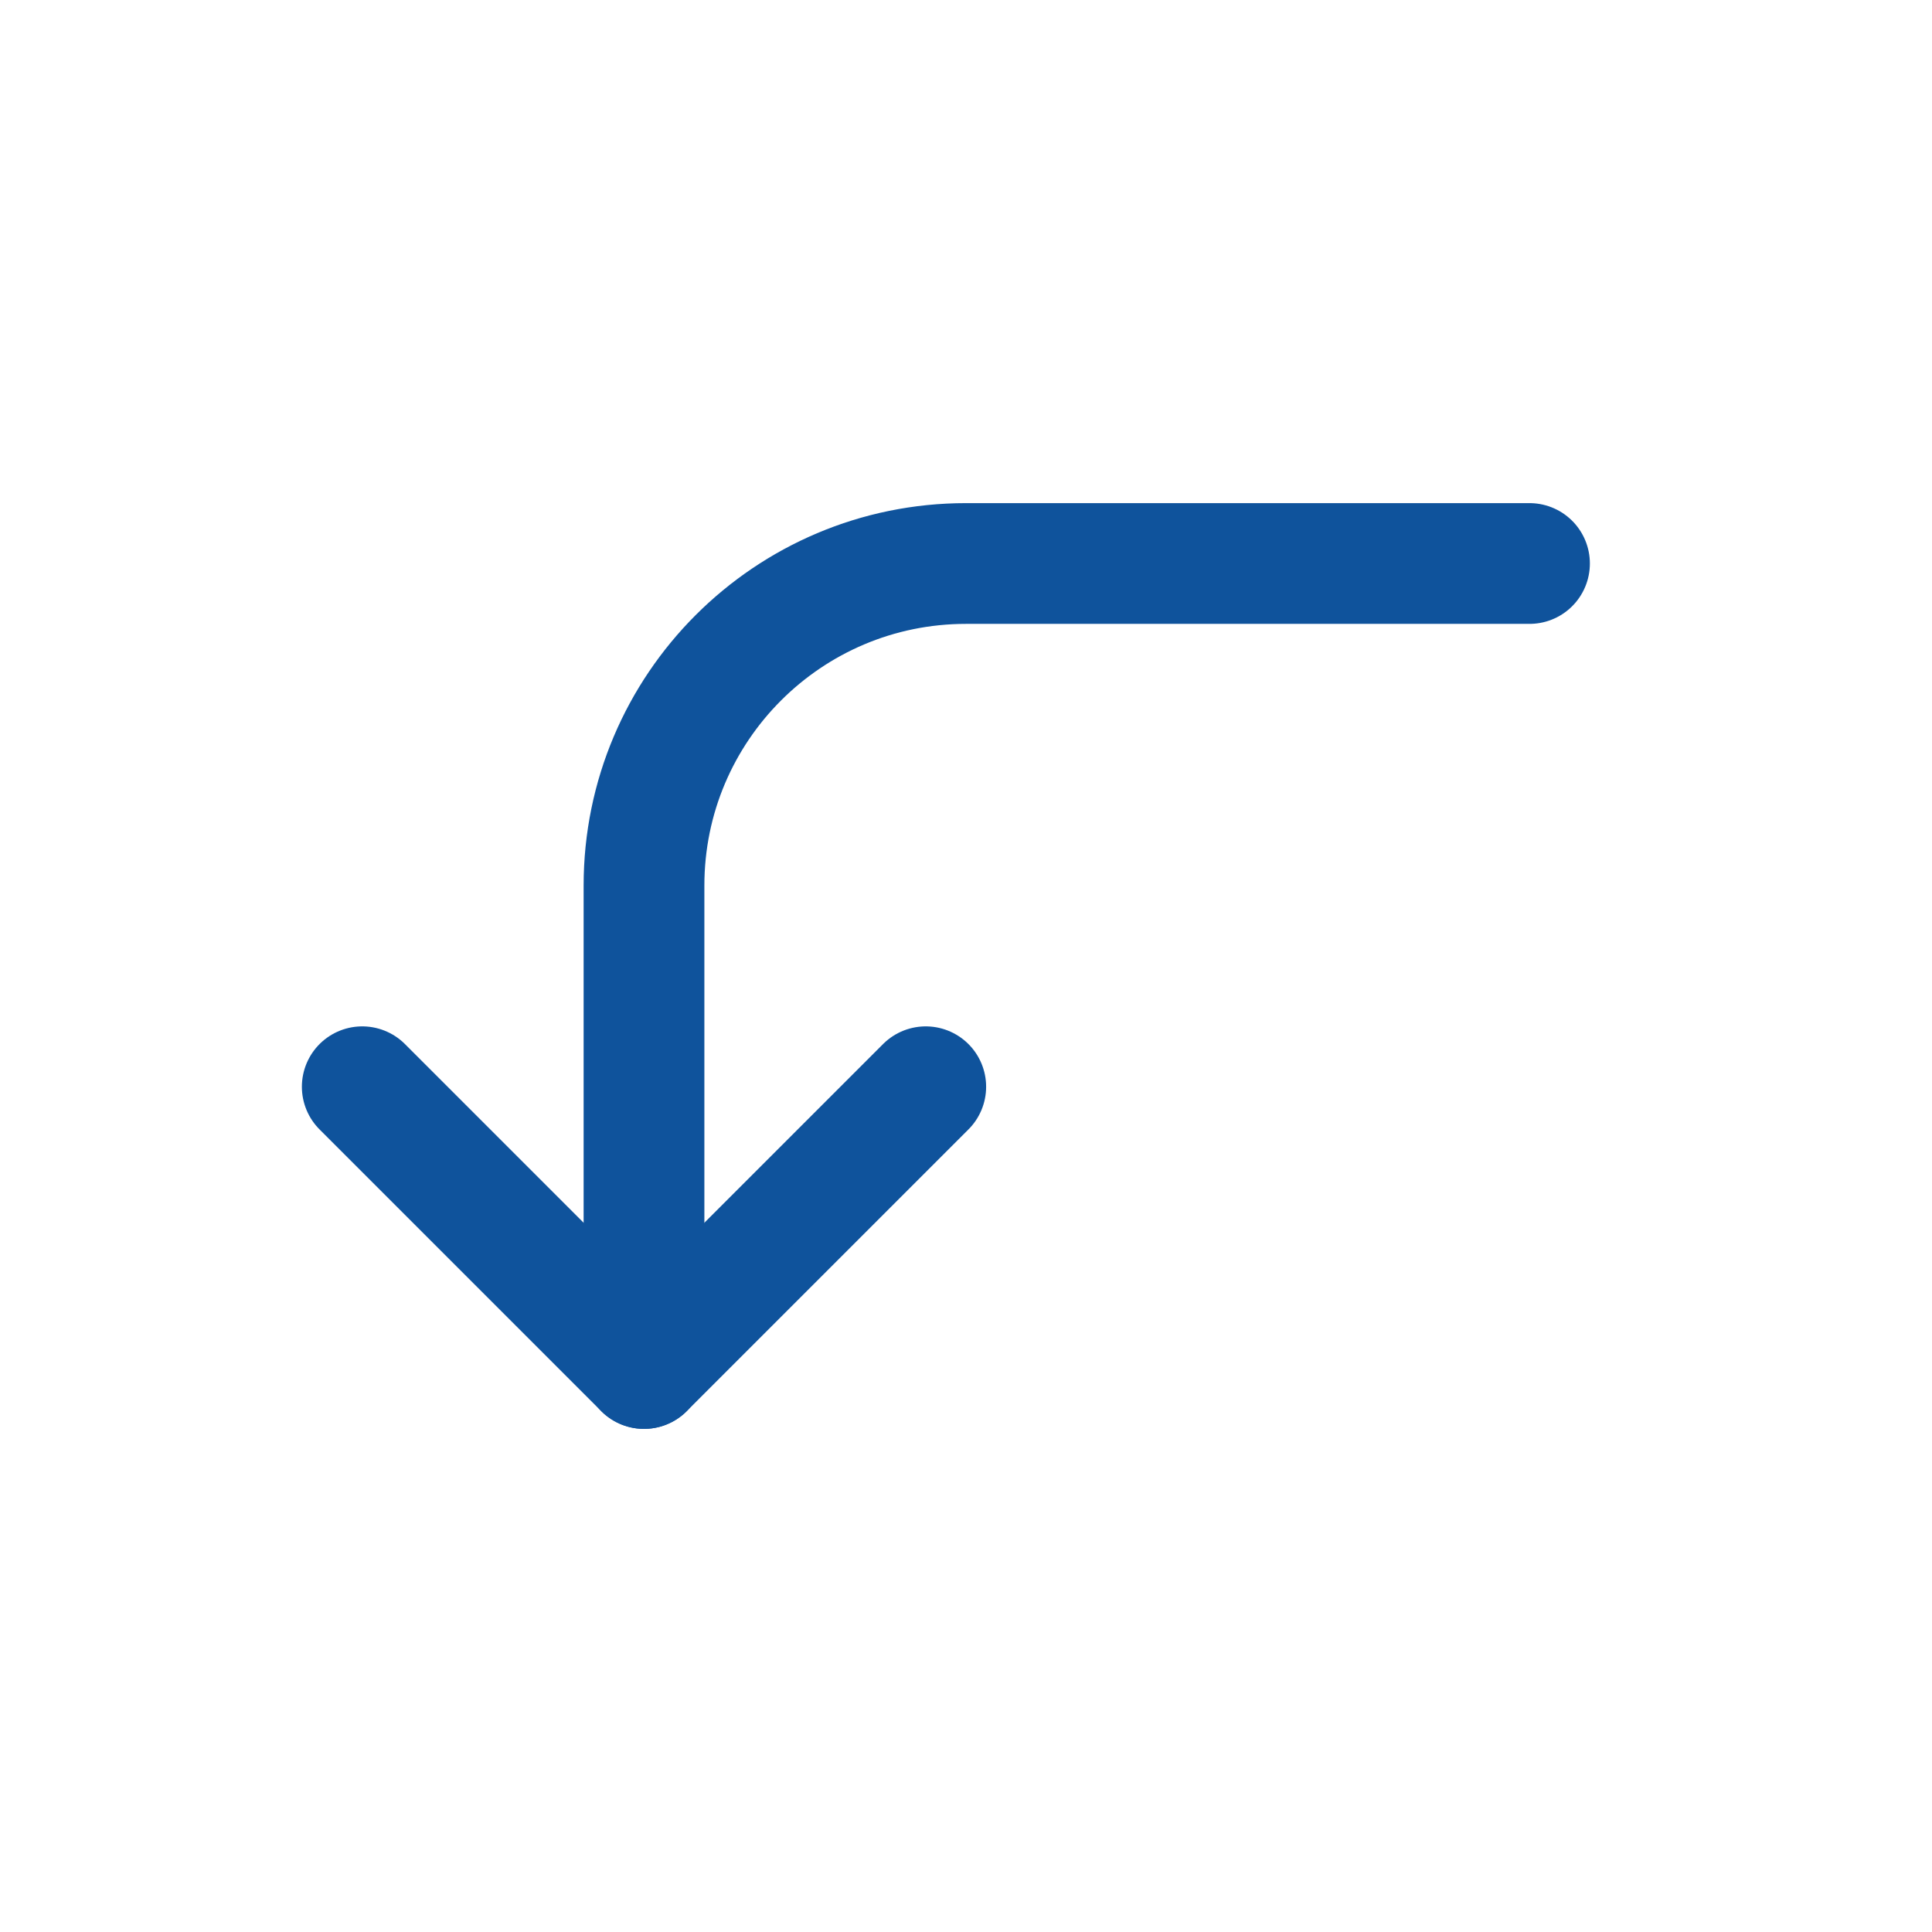
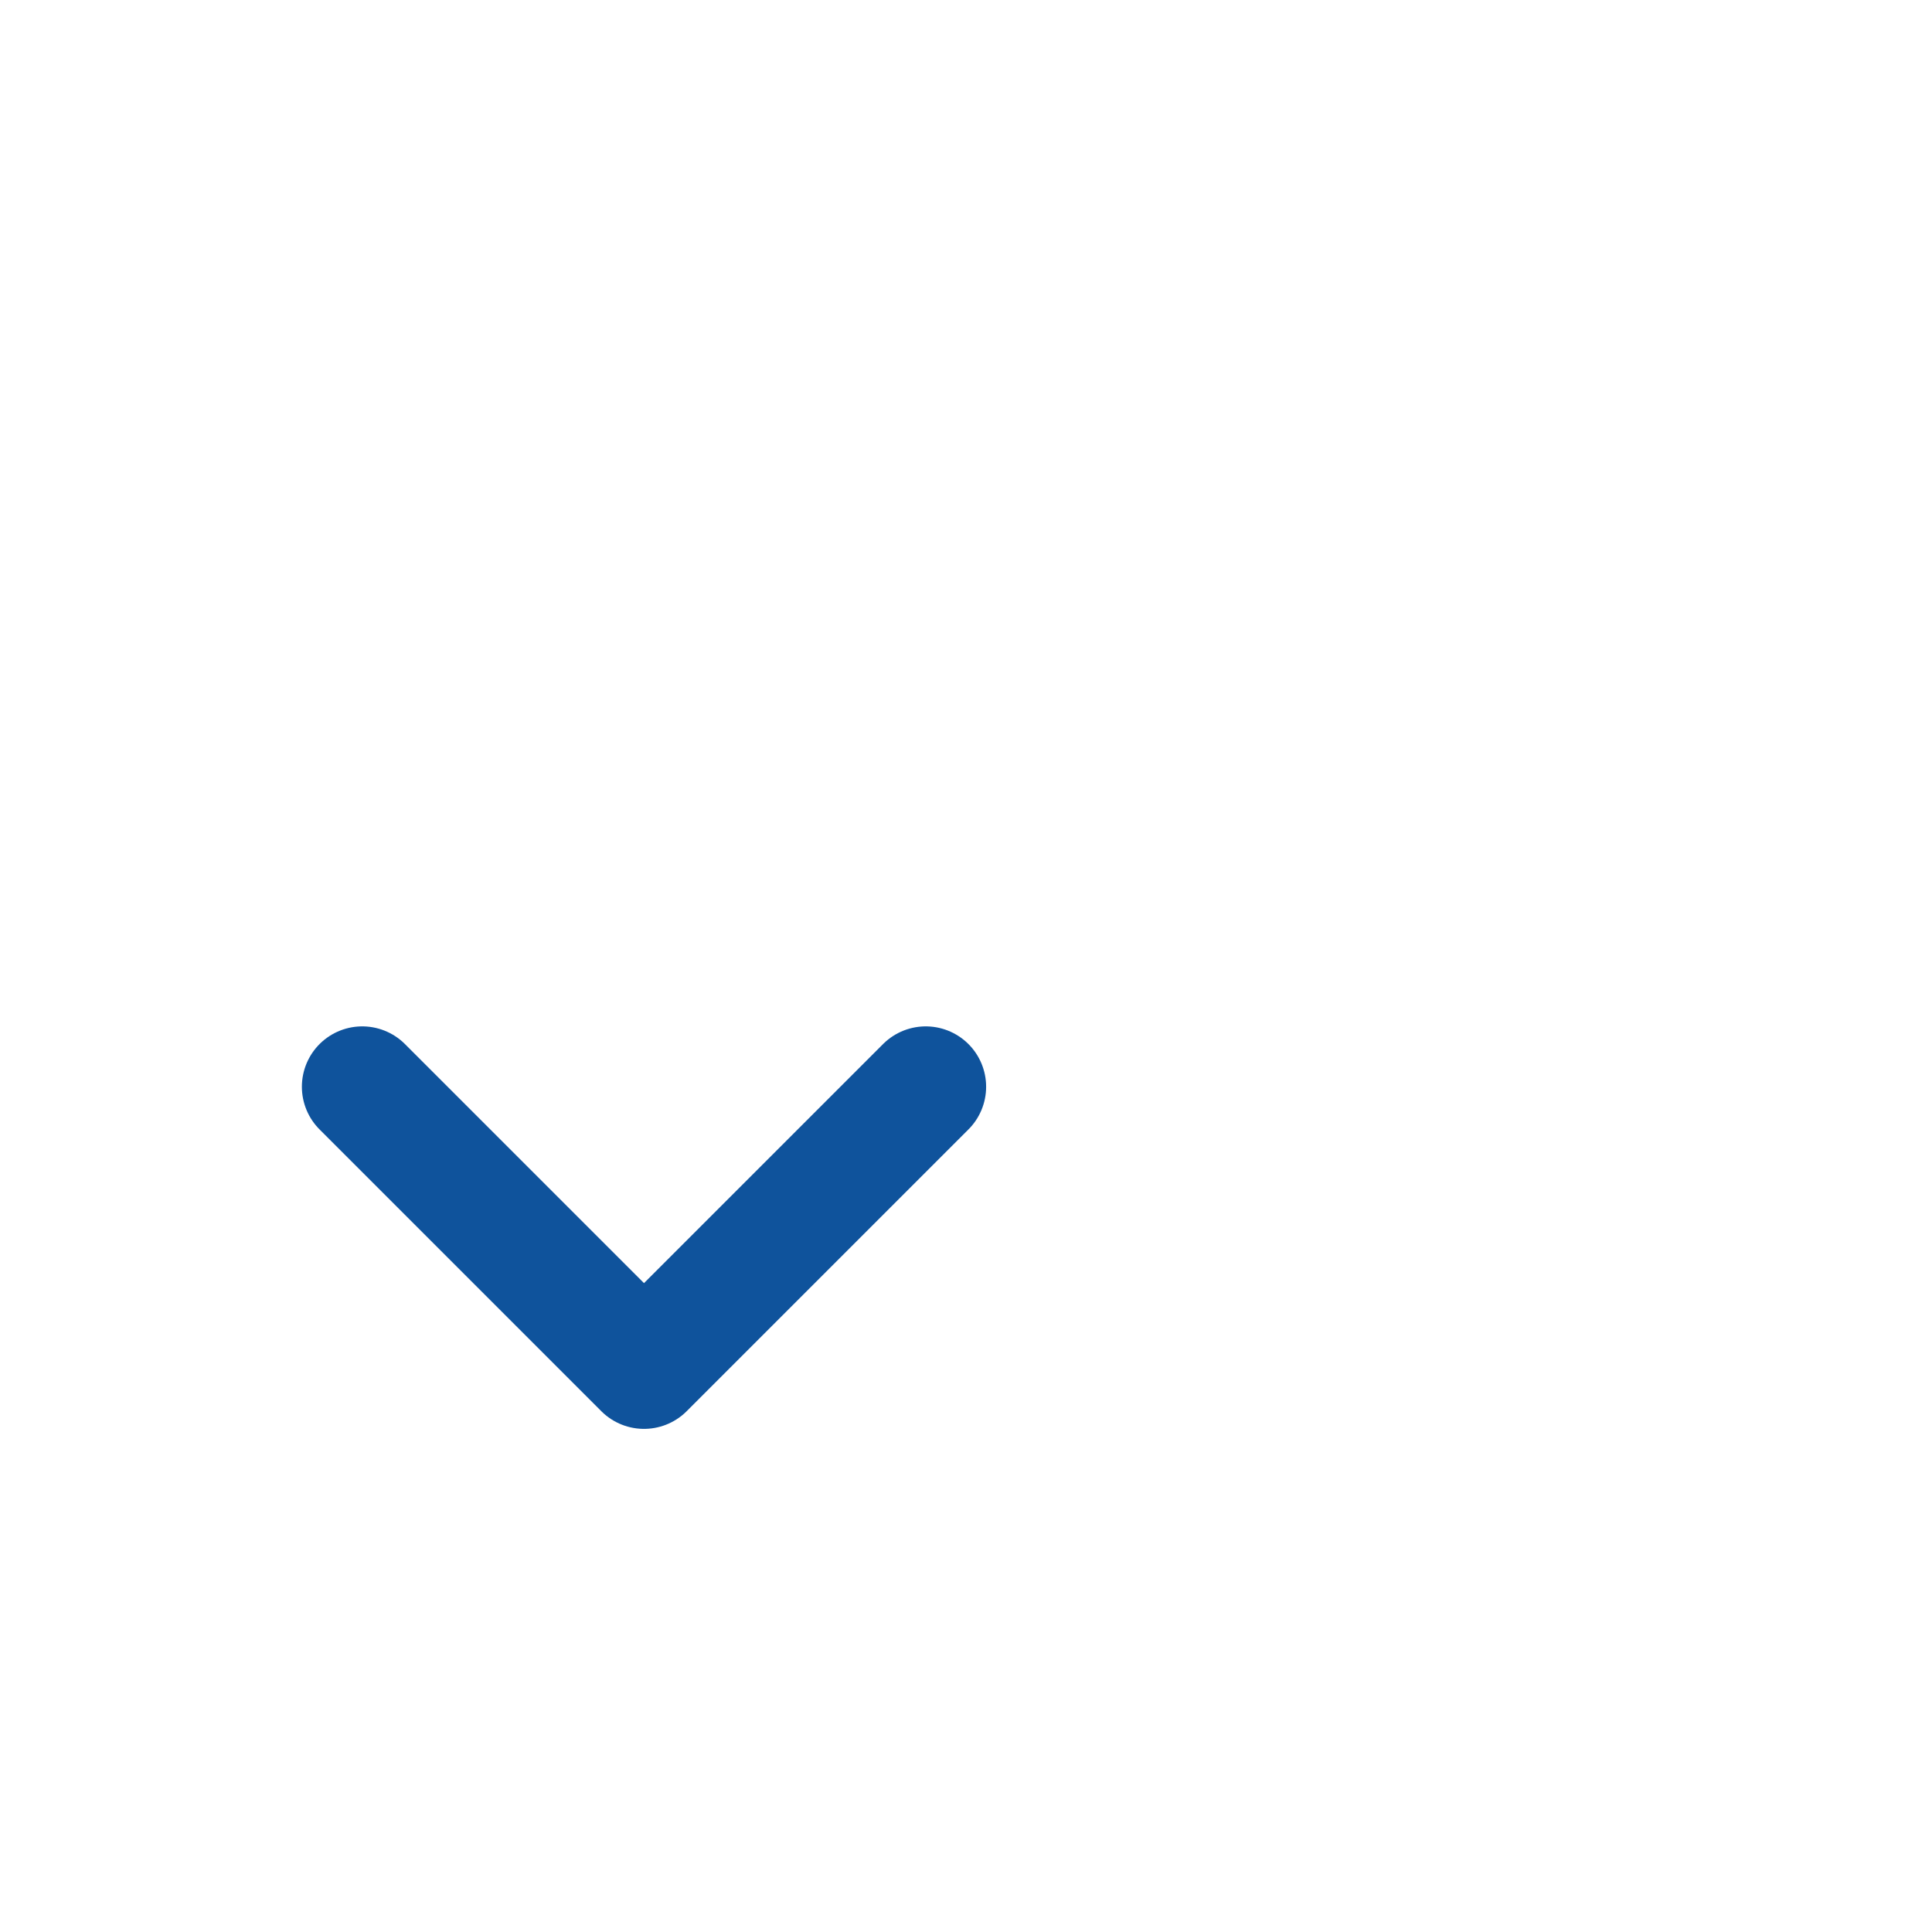
<svg xmlns="http://www.w3.org/2000/svg" fill="none" height="24" stroke-width="1.5" viewBox="0 0 24 24" width="24">
  <path d="M4.5 13.5L8 17L11.5 13.5" stroke="#0f539c" stroke-linecap="round" stroke-linejoin="round" stroke-width="1.5px" original-stroke="#333333" fill="none" />
-   <path d="M8 17V11C8 8.791 9.791 7 12 7H19" stroke="#0f539c" stroke-linecap="round" stroke-linejoin="round" stroke-width="1.5px" original-stroke="#333333" fill="none" />
</svg>